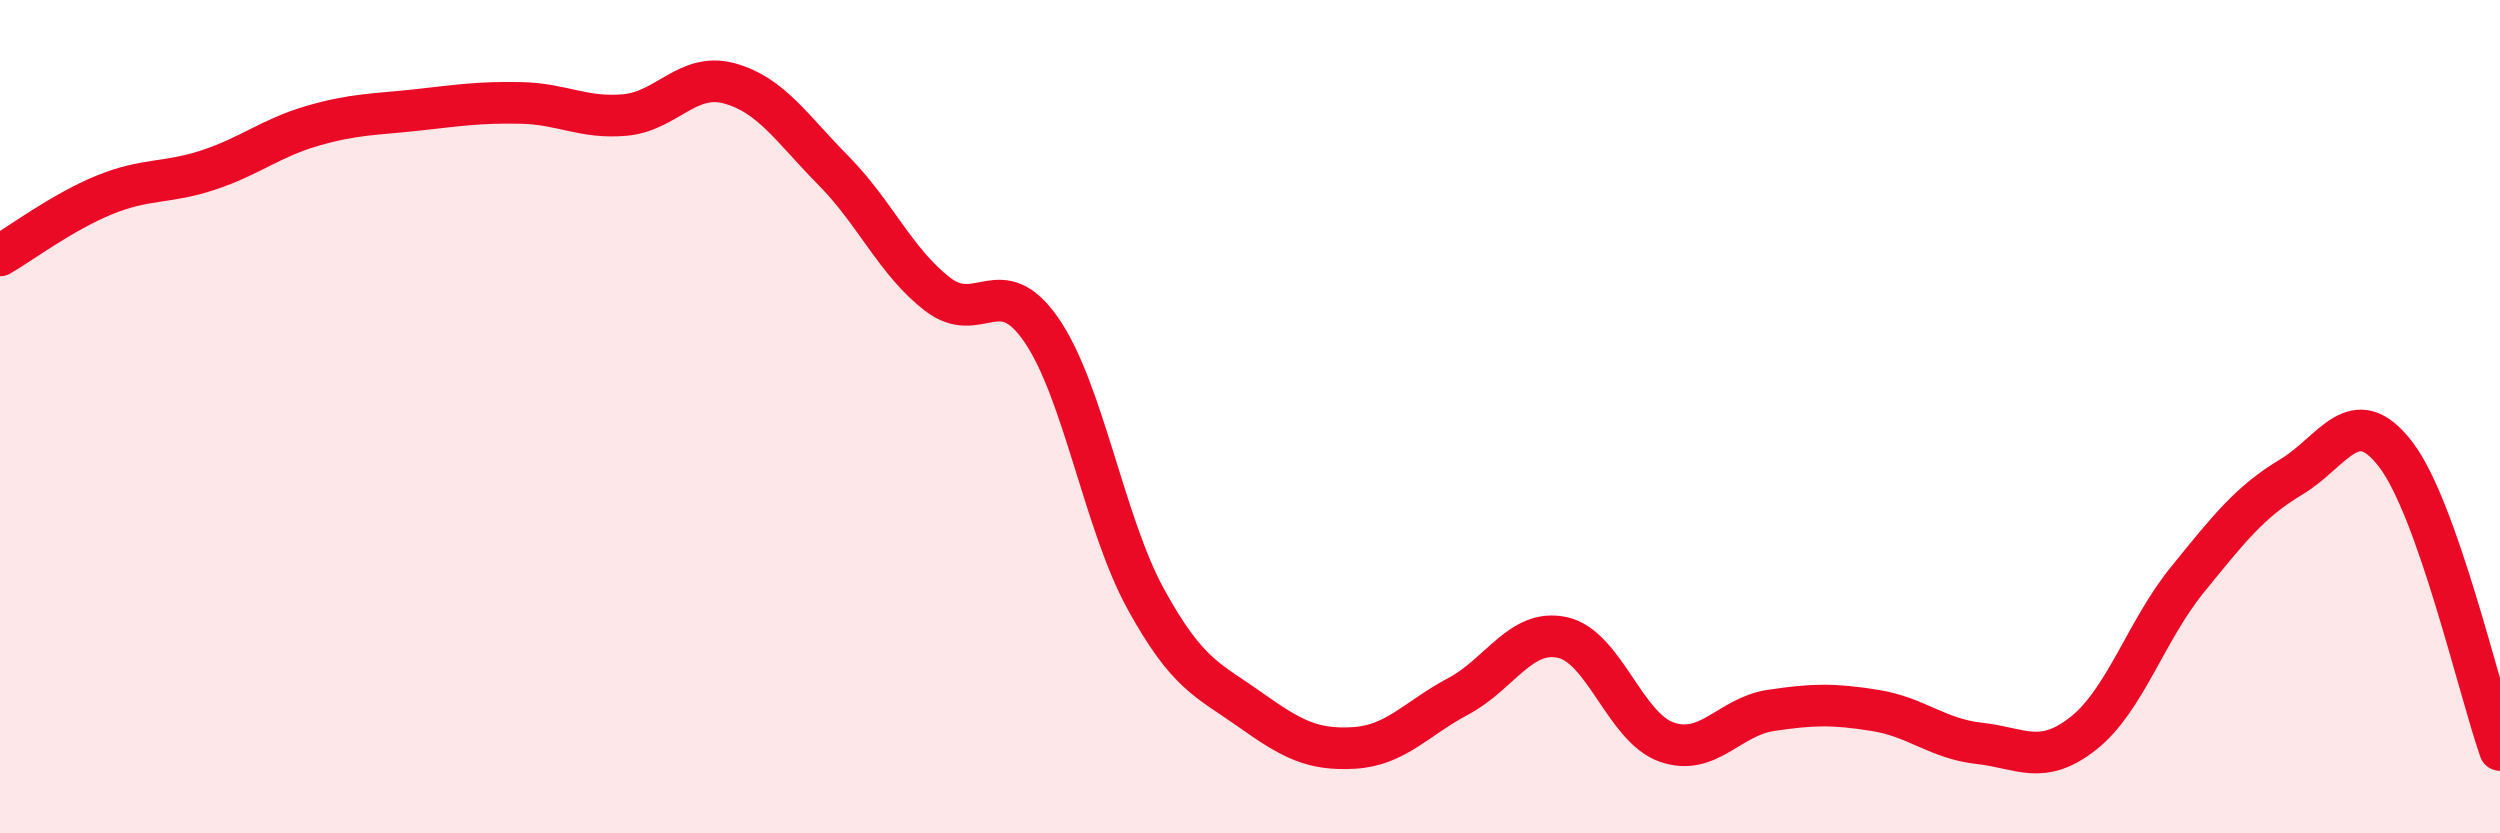
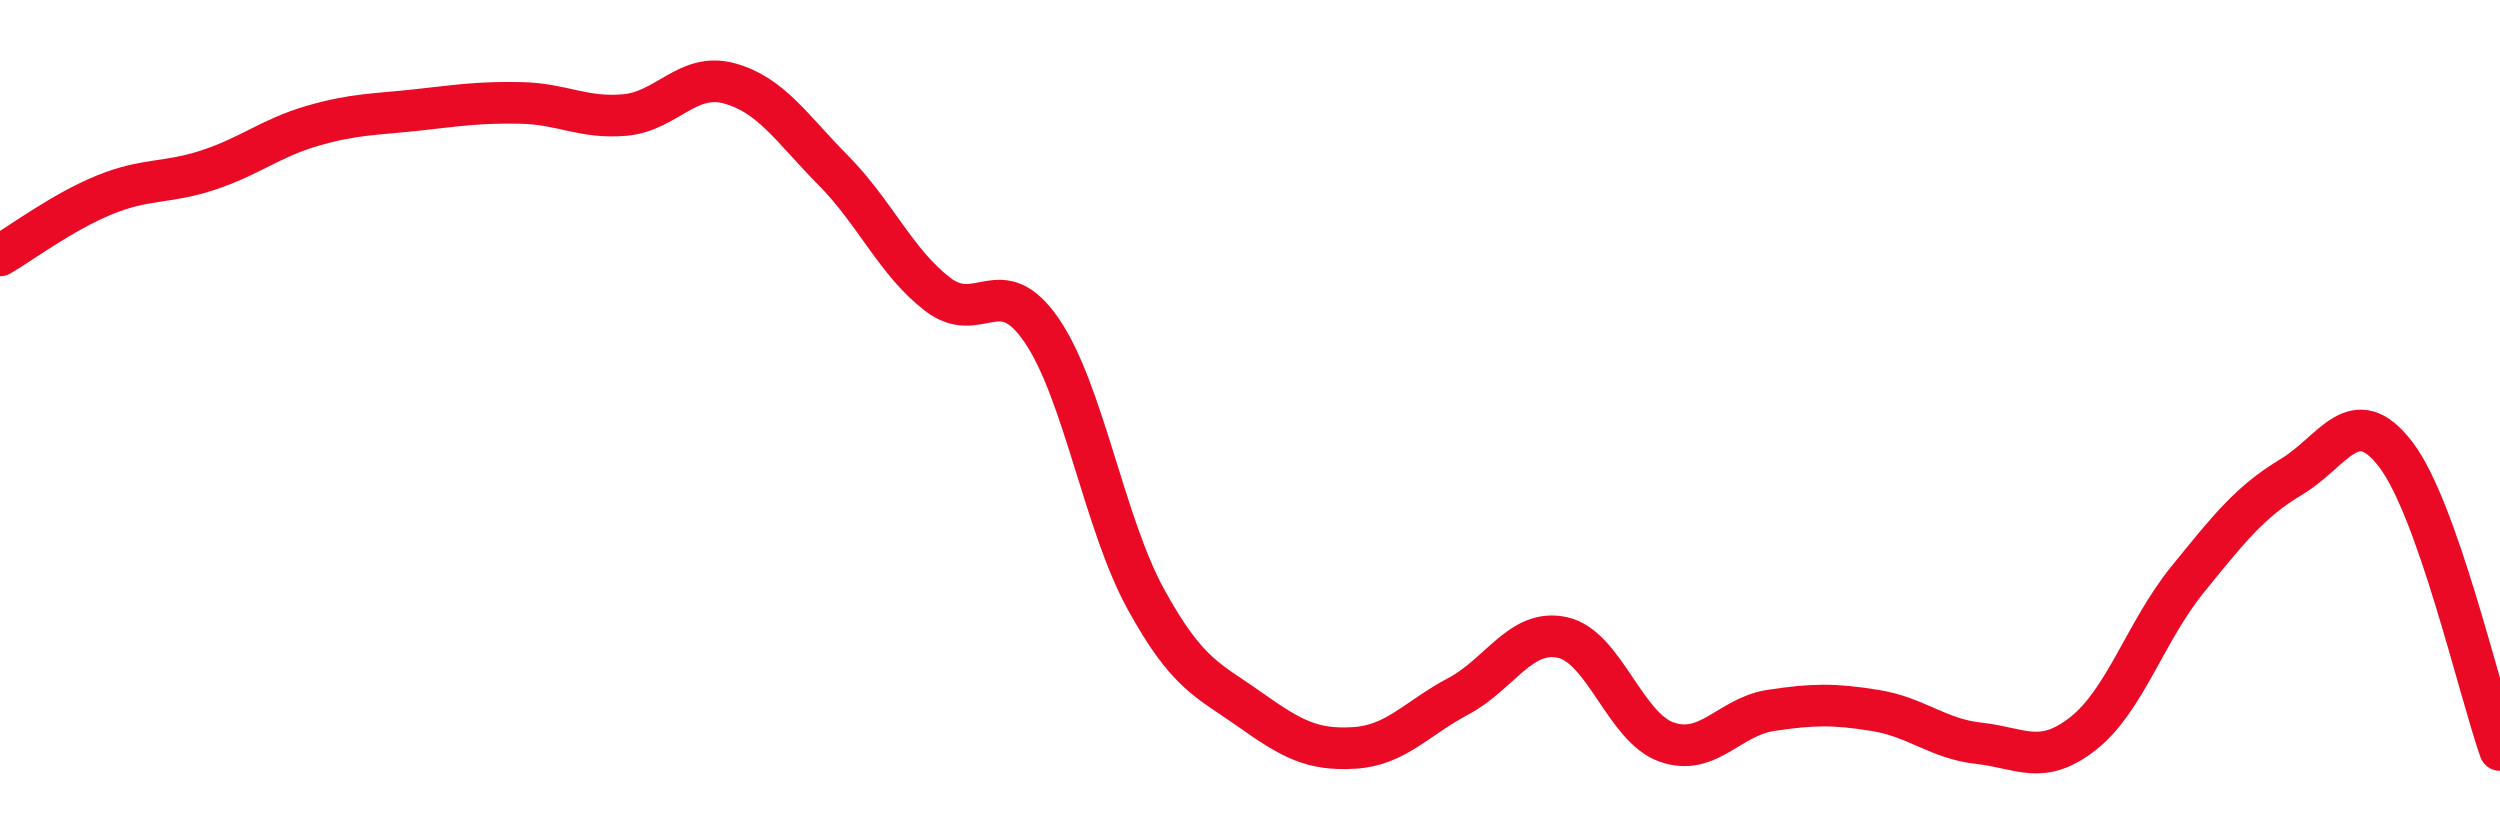
<svg xmlns="http://www.w3.org/2000/svg" width="60" height="20" viewBox="0 0 60 20">
-   <path d="M 0,6.13 C 0.5,5.84 1.5,5.09 2.5,4.68 C 3.5,4.27 4,4.41 5,4.08 C 6,3.75 6.5,3.31 7.5,3.02 C 8.5,2.73 9,2.75 10,2.64 C 11,2.53 11.5,2.45 12.5,2.47 C 13.5,2.49 14,2.85 15,2.76 C 16,2.67 16.5,1.73 17.5,2 C 18.5,2.27 19,3.08 20,4.09 C 21,5.1 21.5,6.29 22.5,7.06 C 23.5,7.83 24,6.47 25,7.93 C 26,9.39 26.5,12.56 27.5,14.38 C 28.5,16.2 29,16.32 30,17.03 C 31,17.74 31.5,18.01 32.5,17.95 C 33.5,17.89 34,17.24 35,16.71 C 36,16.18 36.5,15.08 37.5,15.3 C 38.5,15.52 39,17.46 40,17.81 C 41,18.16 41.5,17.2 42.5,17.05 C 43.5,16.9 44,16.89 45,17.05 C 46,17.21 46.5,17.73 47.5,17.84 C 48.5,17.95 49,18.39 50,17.6 C 51,16.81 51.5,15.14 52.5,13.91 C 53.5,12.68 54,12.04 55,11.44 C 56,10.84 56.5,9.6 57.5,10.91 C 58.5,12.22 59.5,16.58 60,18L60 20L0 20Z" fill="#EB0A25" opacity="0.1" stroke-linecap="round" stroke-linejoin="round" />
  <path d="M 0,6.13 C 0.5,5.84 1.5,5.09 2.5,4.68 C 3.5,4.27 4,4.41 5,4.08 C 6,3.75 6.5,3.31 7.5,3.02 C 8.5,2.73 9,2.75 10,2.64 C 11,2.53 11.5,2.45 12.5,2.47 C 13.5,2.49 14,2.85 15,2.76 C 16,2.67 16.5,1.73 17.5,2 C 18.5,2.27 19,3.08 20,4.09 C 21,5.1 21.5,6.29 22.5,7.06 C 23.5,7.83 24,6.47 25,7.93 C 26,9.39 26.5,12.56 27.5,14.38 C 28.5,16.2 29,16.32 30,17.03 C 31,17.74 31.5,18.01 32.5,17.95 C 33.5,17.89 34,17.24 35,16.71 C 36,16.18 36.5,15.08 37.5,15.3 C 38.5,15.52 39,17.46 40,17.81 C 41,18.16 41.5,17.2 42.5,17.05 C 43.5,16.9 44,16.89 45,17.05 C 46,17.21 46.5,17.73 47.5,17.84 C 48.5,17.95 49,18.39 50,17.6 C 51,16.81 51.5,15.14 52.5,13.91 C 53.5,12.68 54,12.04 55,11.44 C 56,10.84 56.5,9.6 57.5,10.91 C 58.5,12.22 59.5,16.58 60,18" stroke="#EB0A25" stroke-width="1" fill="none" stroke-linecap="round" stroke-linejoin="round" />
</svg>